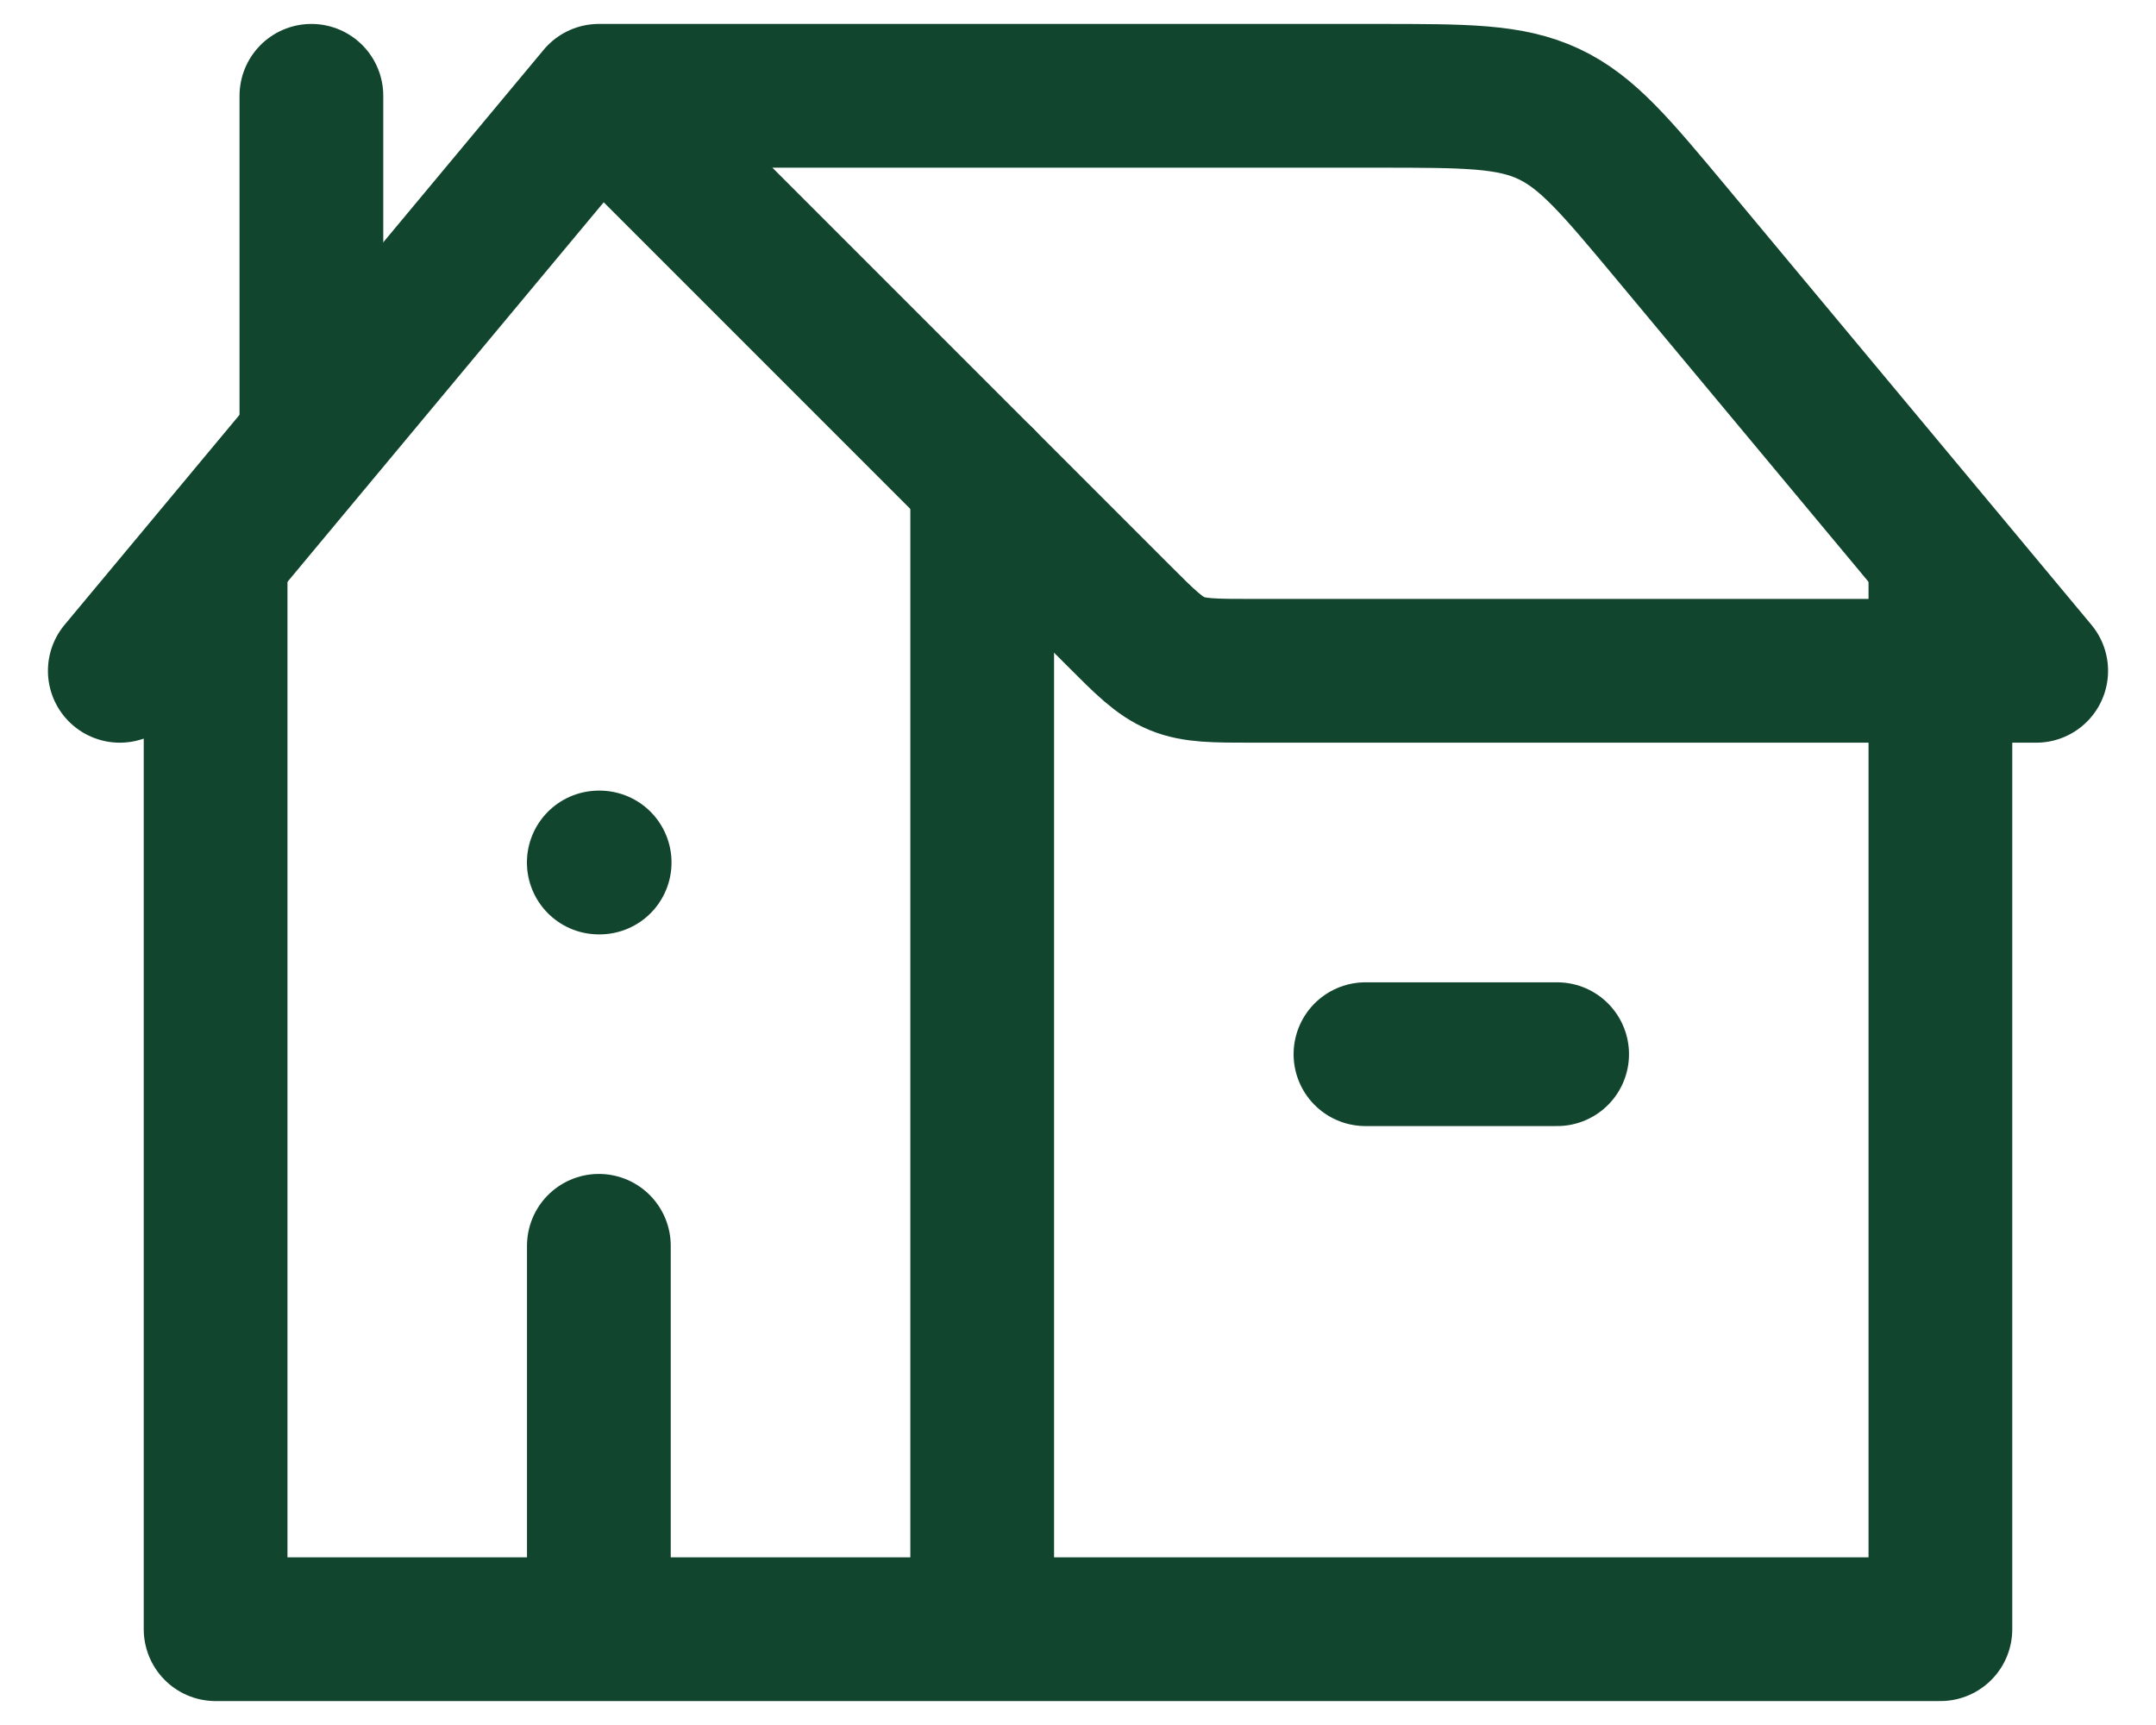
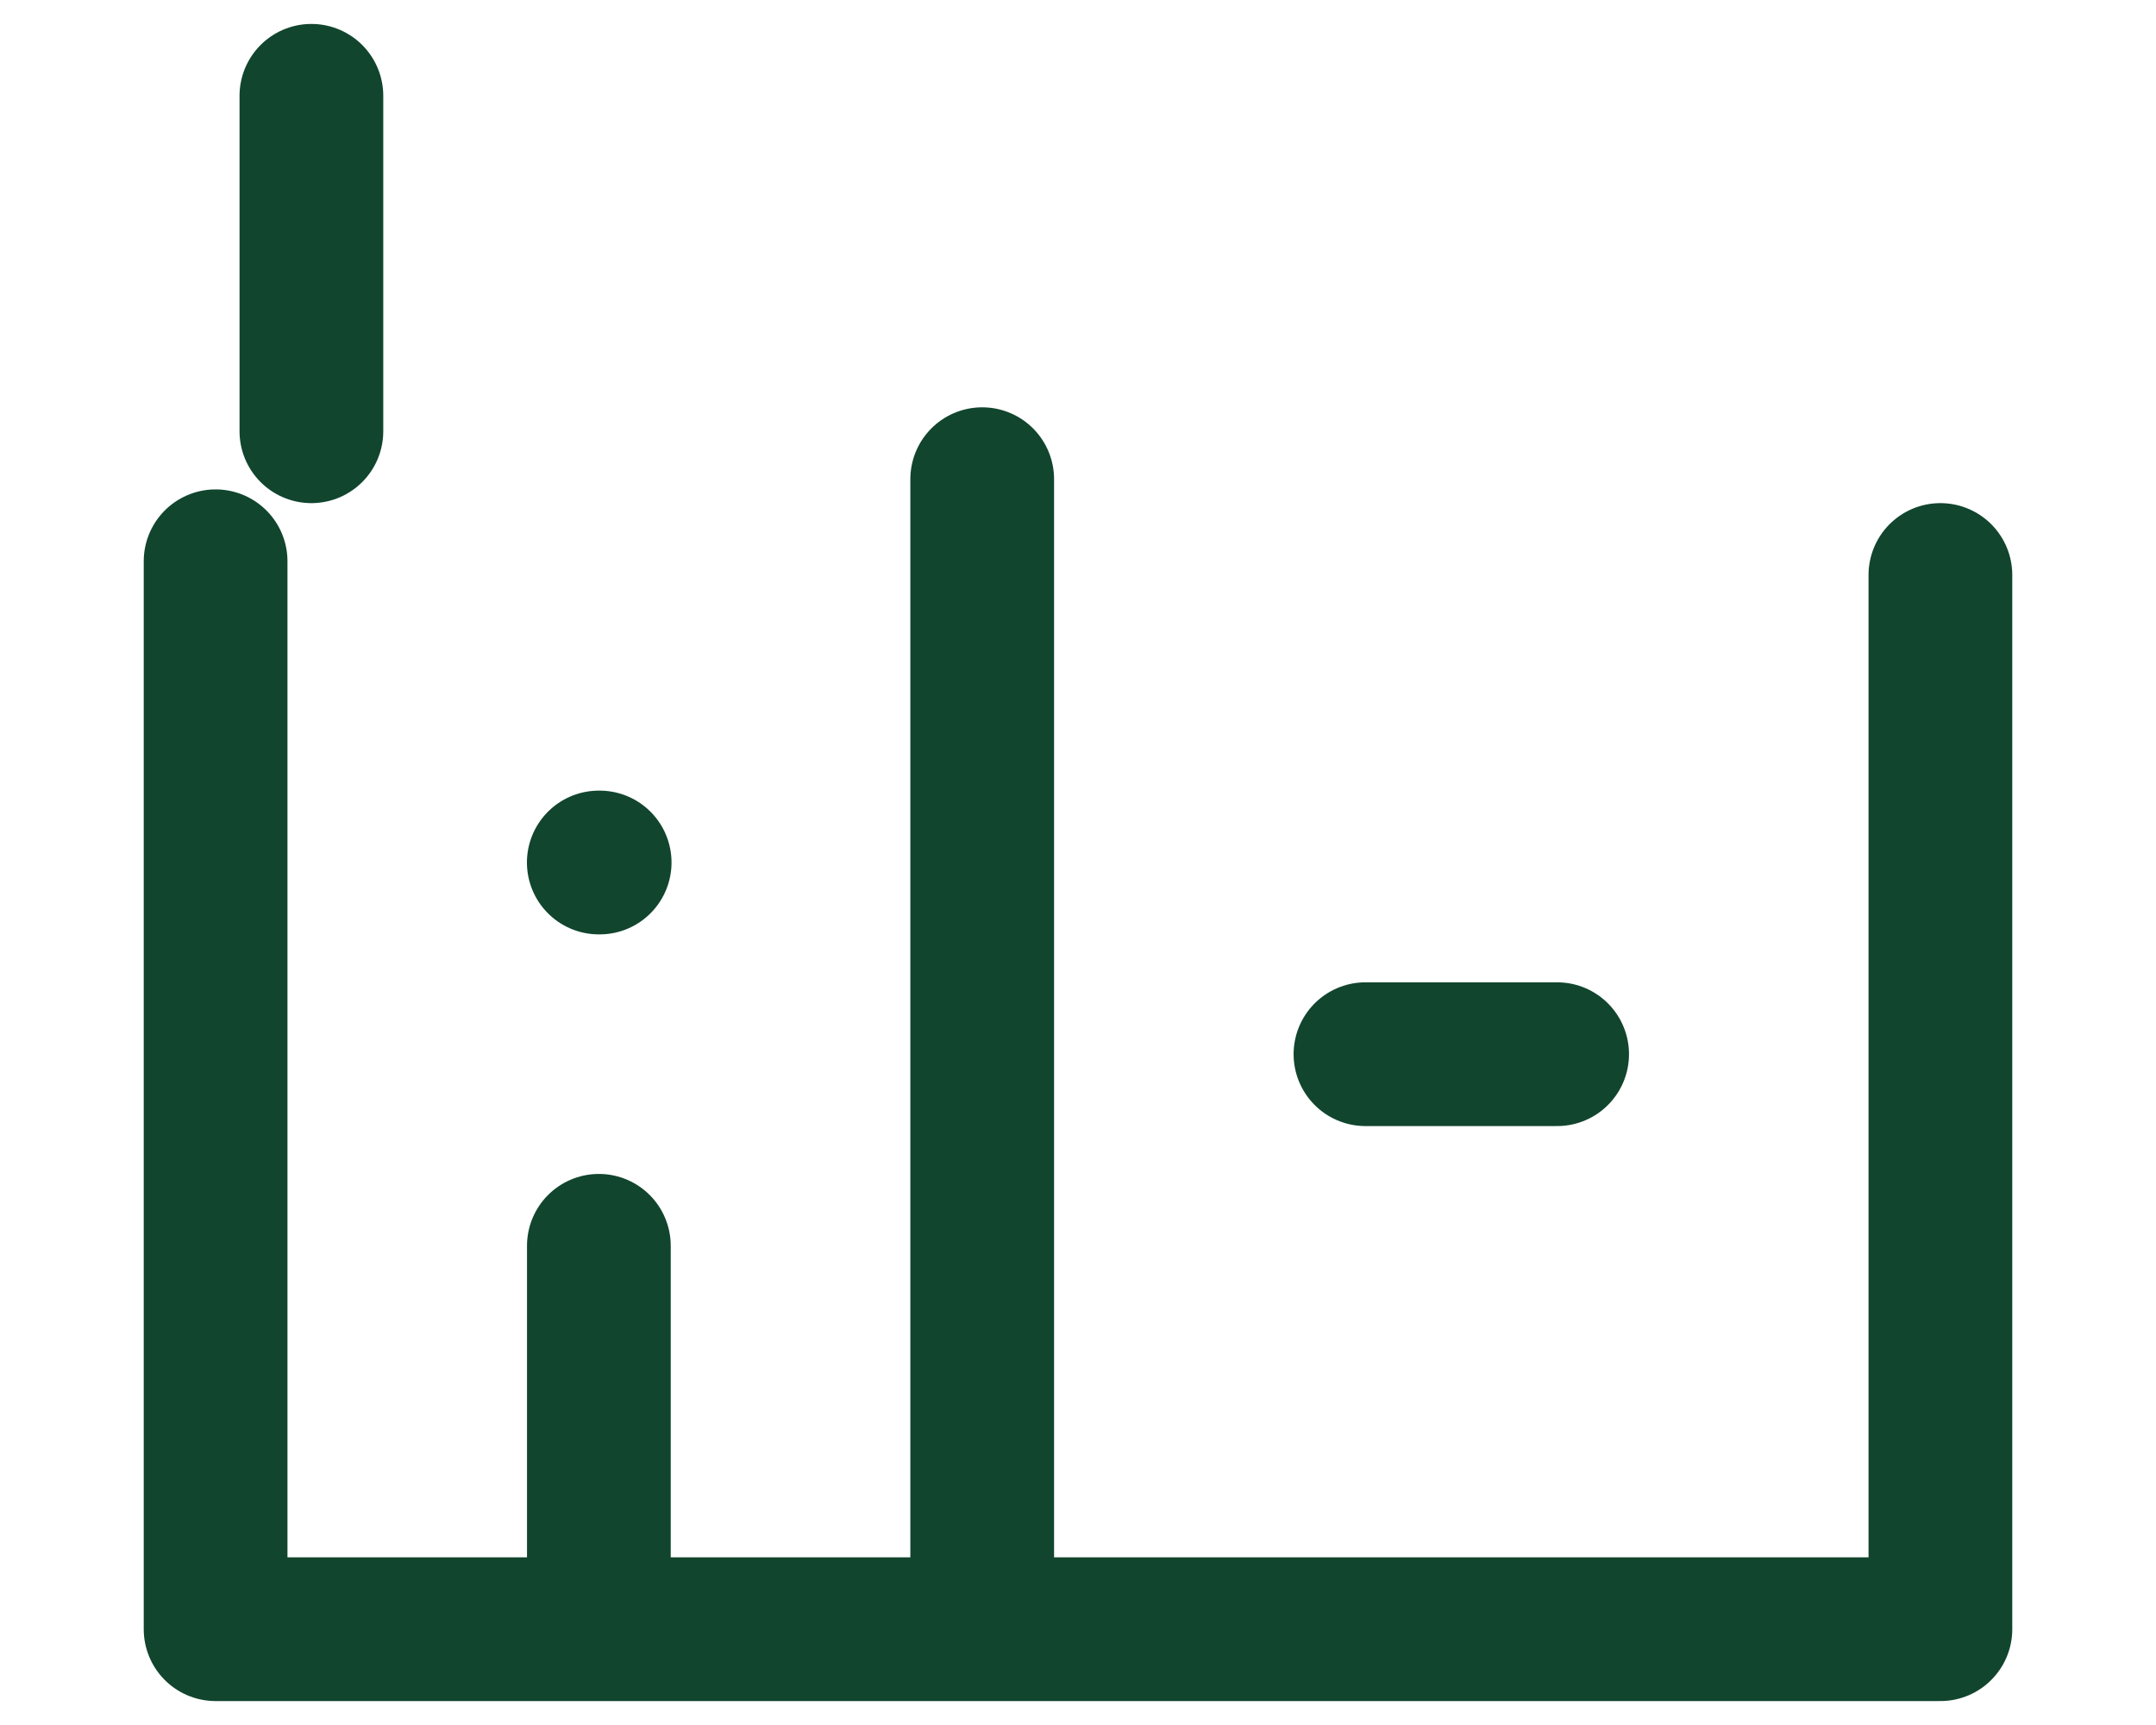
<svg xmlns="http://www.w3.org/2000/svg" width="30" height="24" viewBox="0 0 30 24" fill="none">
-   <path d="M1.667 9.333L8.333 1.333M8.333 1.333L15.552 8.552C15.938 8.939 16.131 9.131 16.375 9.232C16.62 9.333 16.893 9.333 17.437 9.333H28.333L23.267 3.253C22.48 2.309 22.087 1.837 21.549 1.585C21.011 1.333 20.397 1.333 19.169 1.333H8.333Z" stroke="#11452E" stroke-width="2" stroke-linecap="round" stroke-linejoin="round" />
  <path d="M13.667 6.667V22.667M13.667 22.667H3V7.809M13.667 22.667H27V8M4.333 6V1.333M8.344 12H8.332M8.333 22.667V17.333M19 14.667H21.667" stroke="#11452E" stroke-width="2" stroke-linecap="round" stroke-linejoin="round" />
</svg>